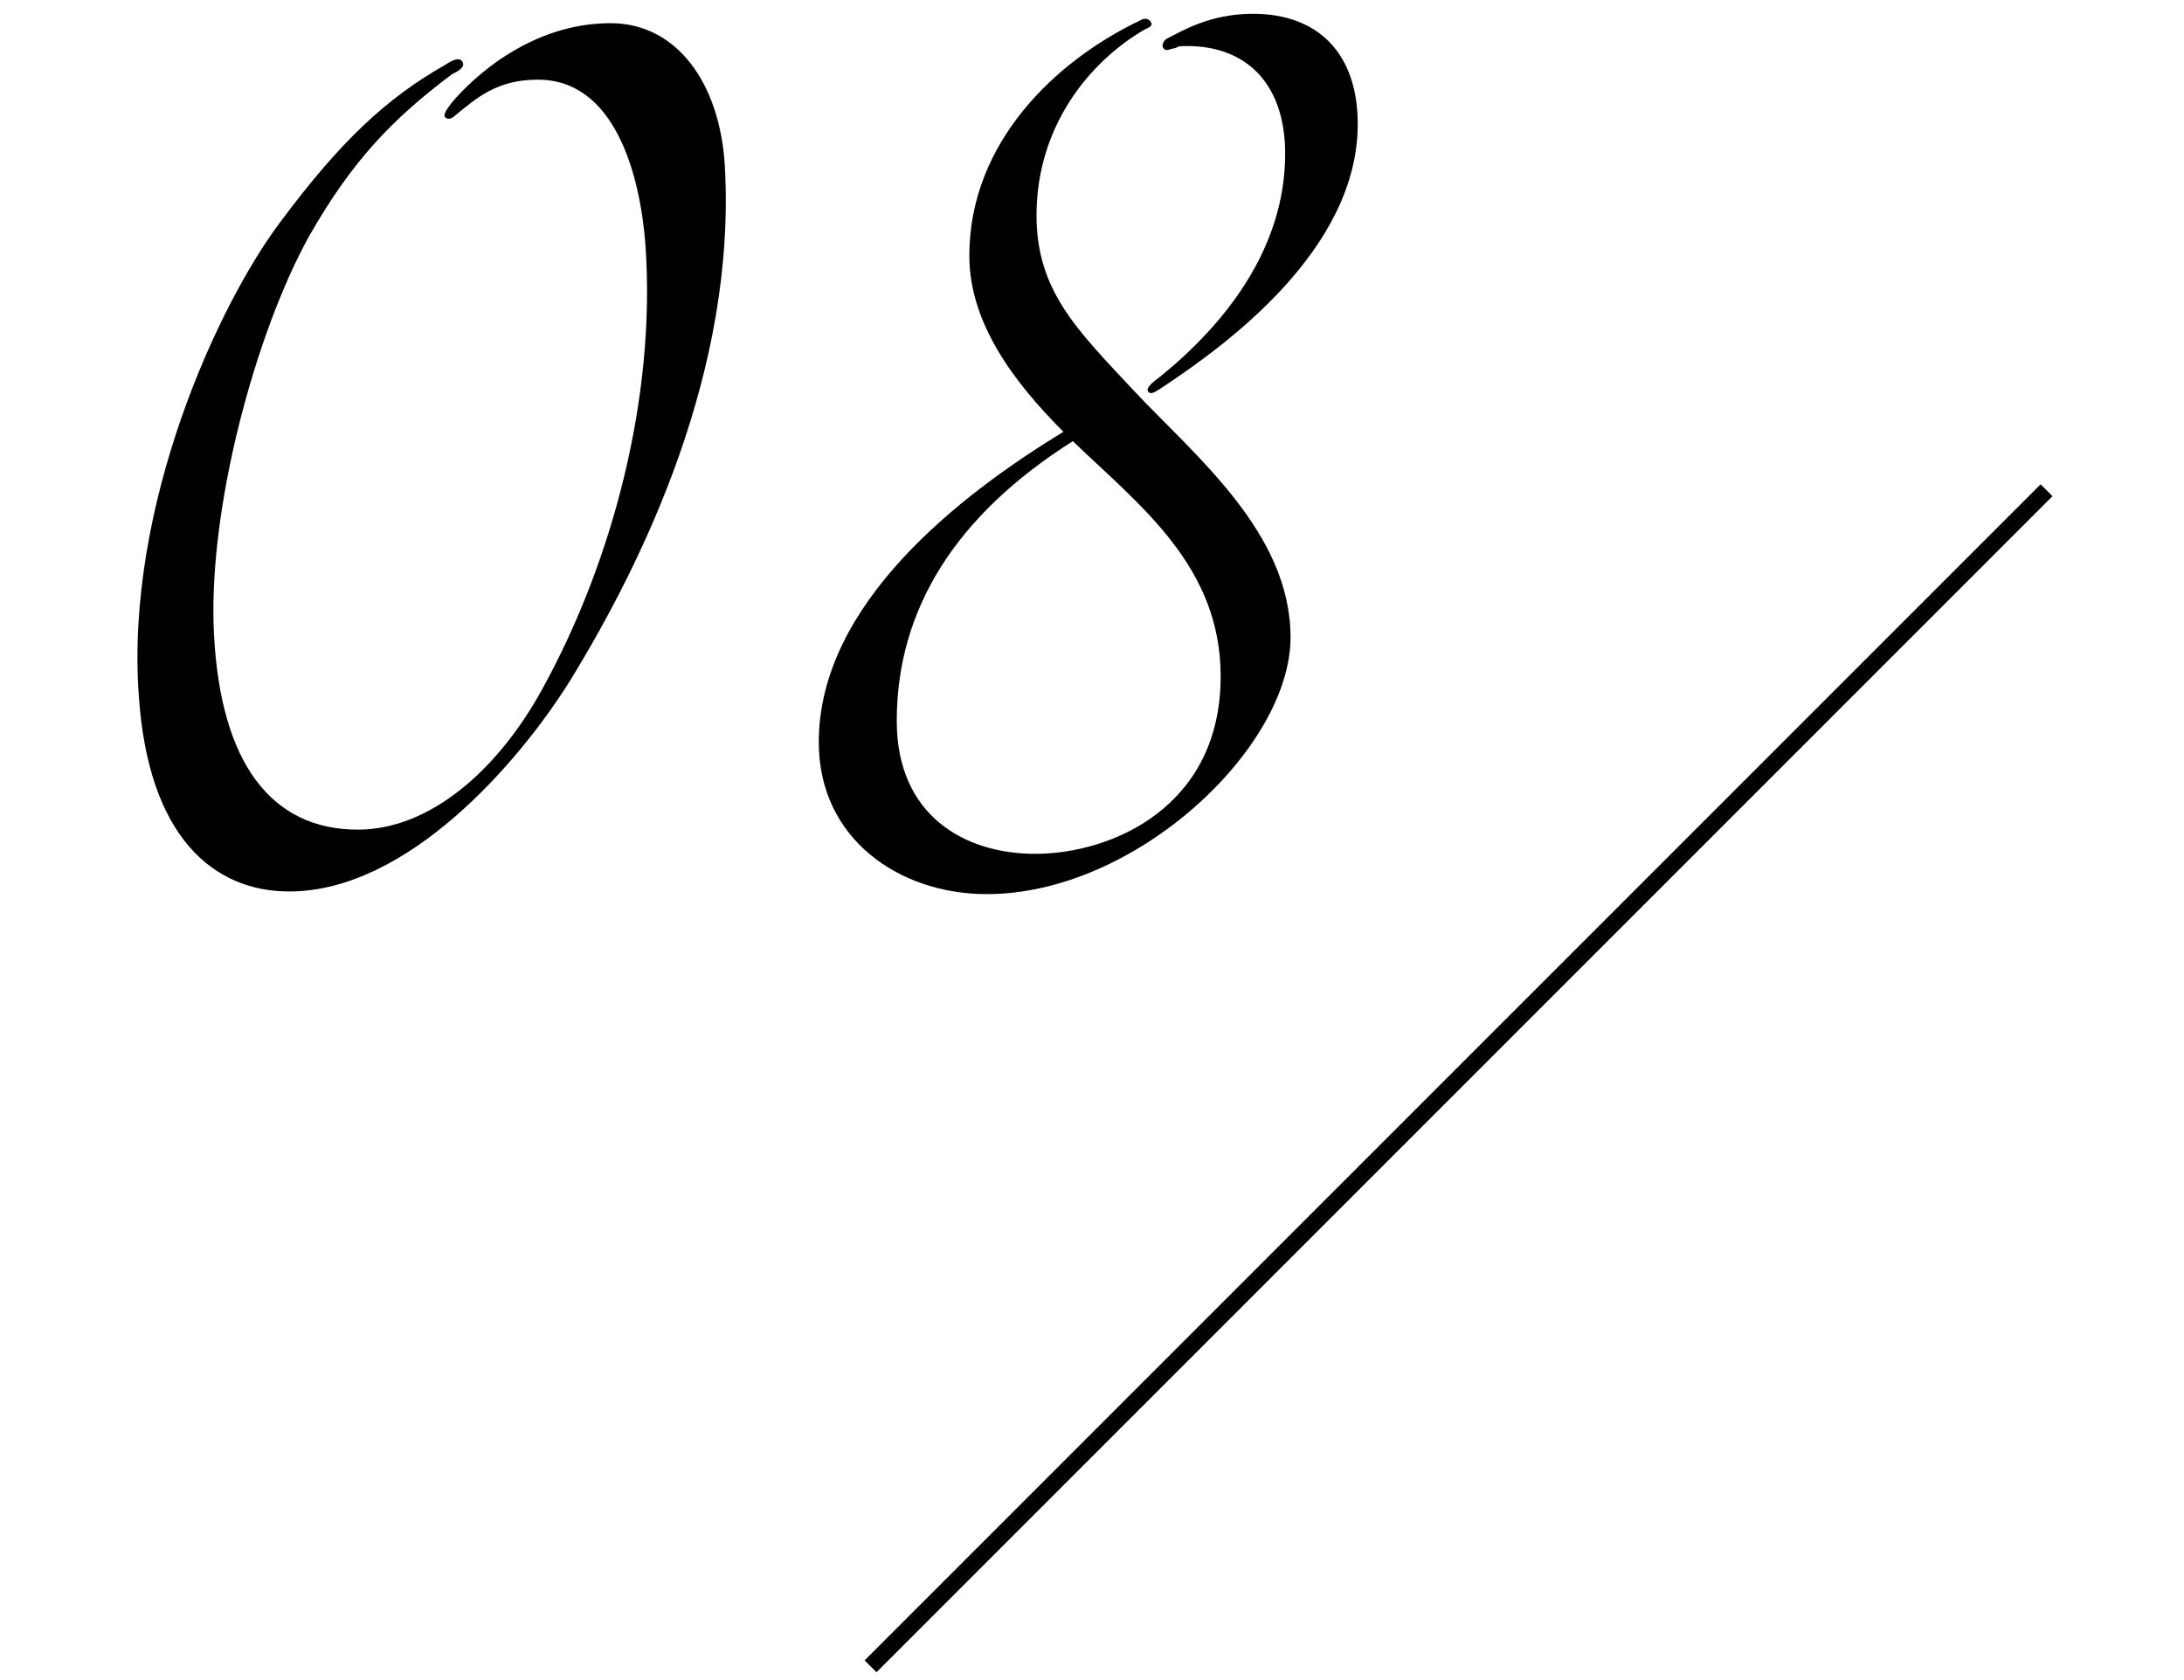
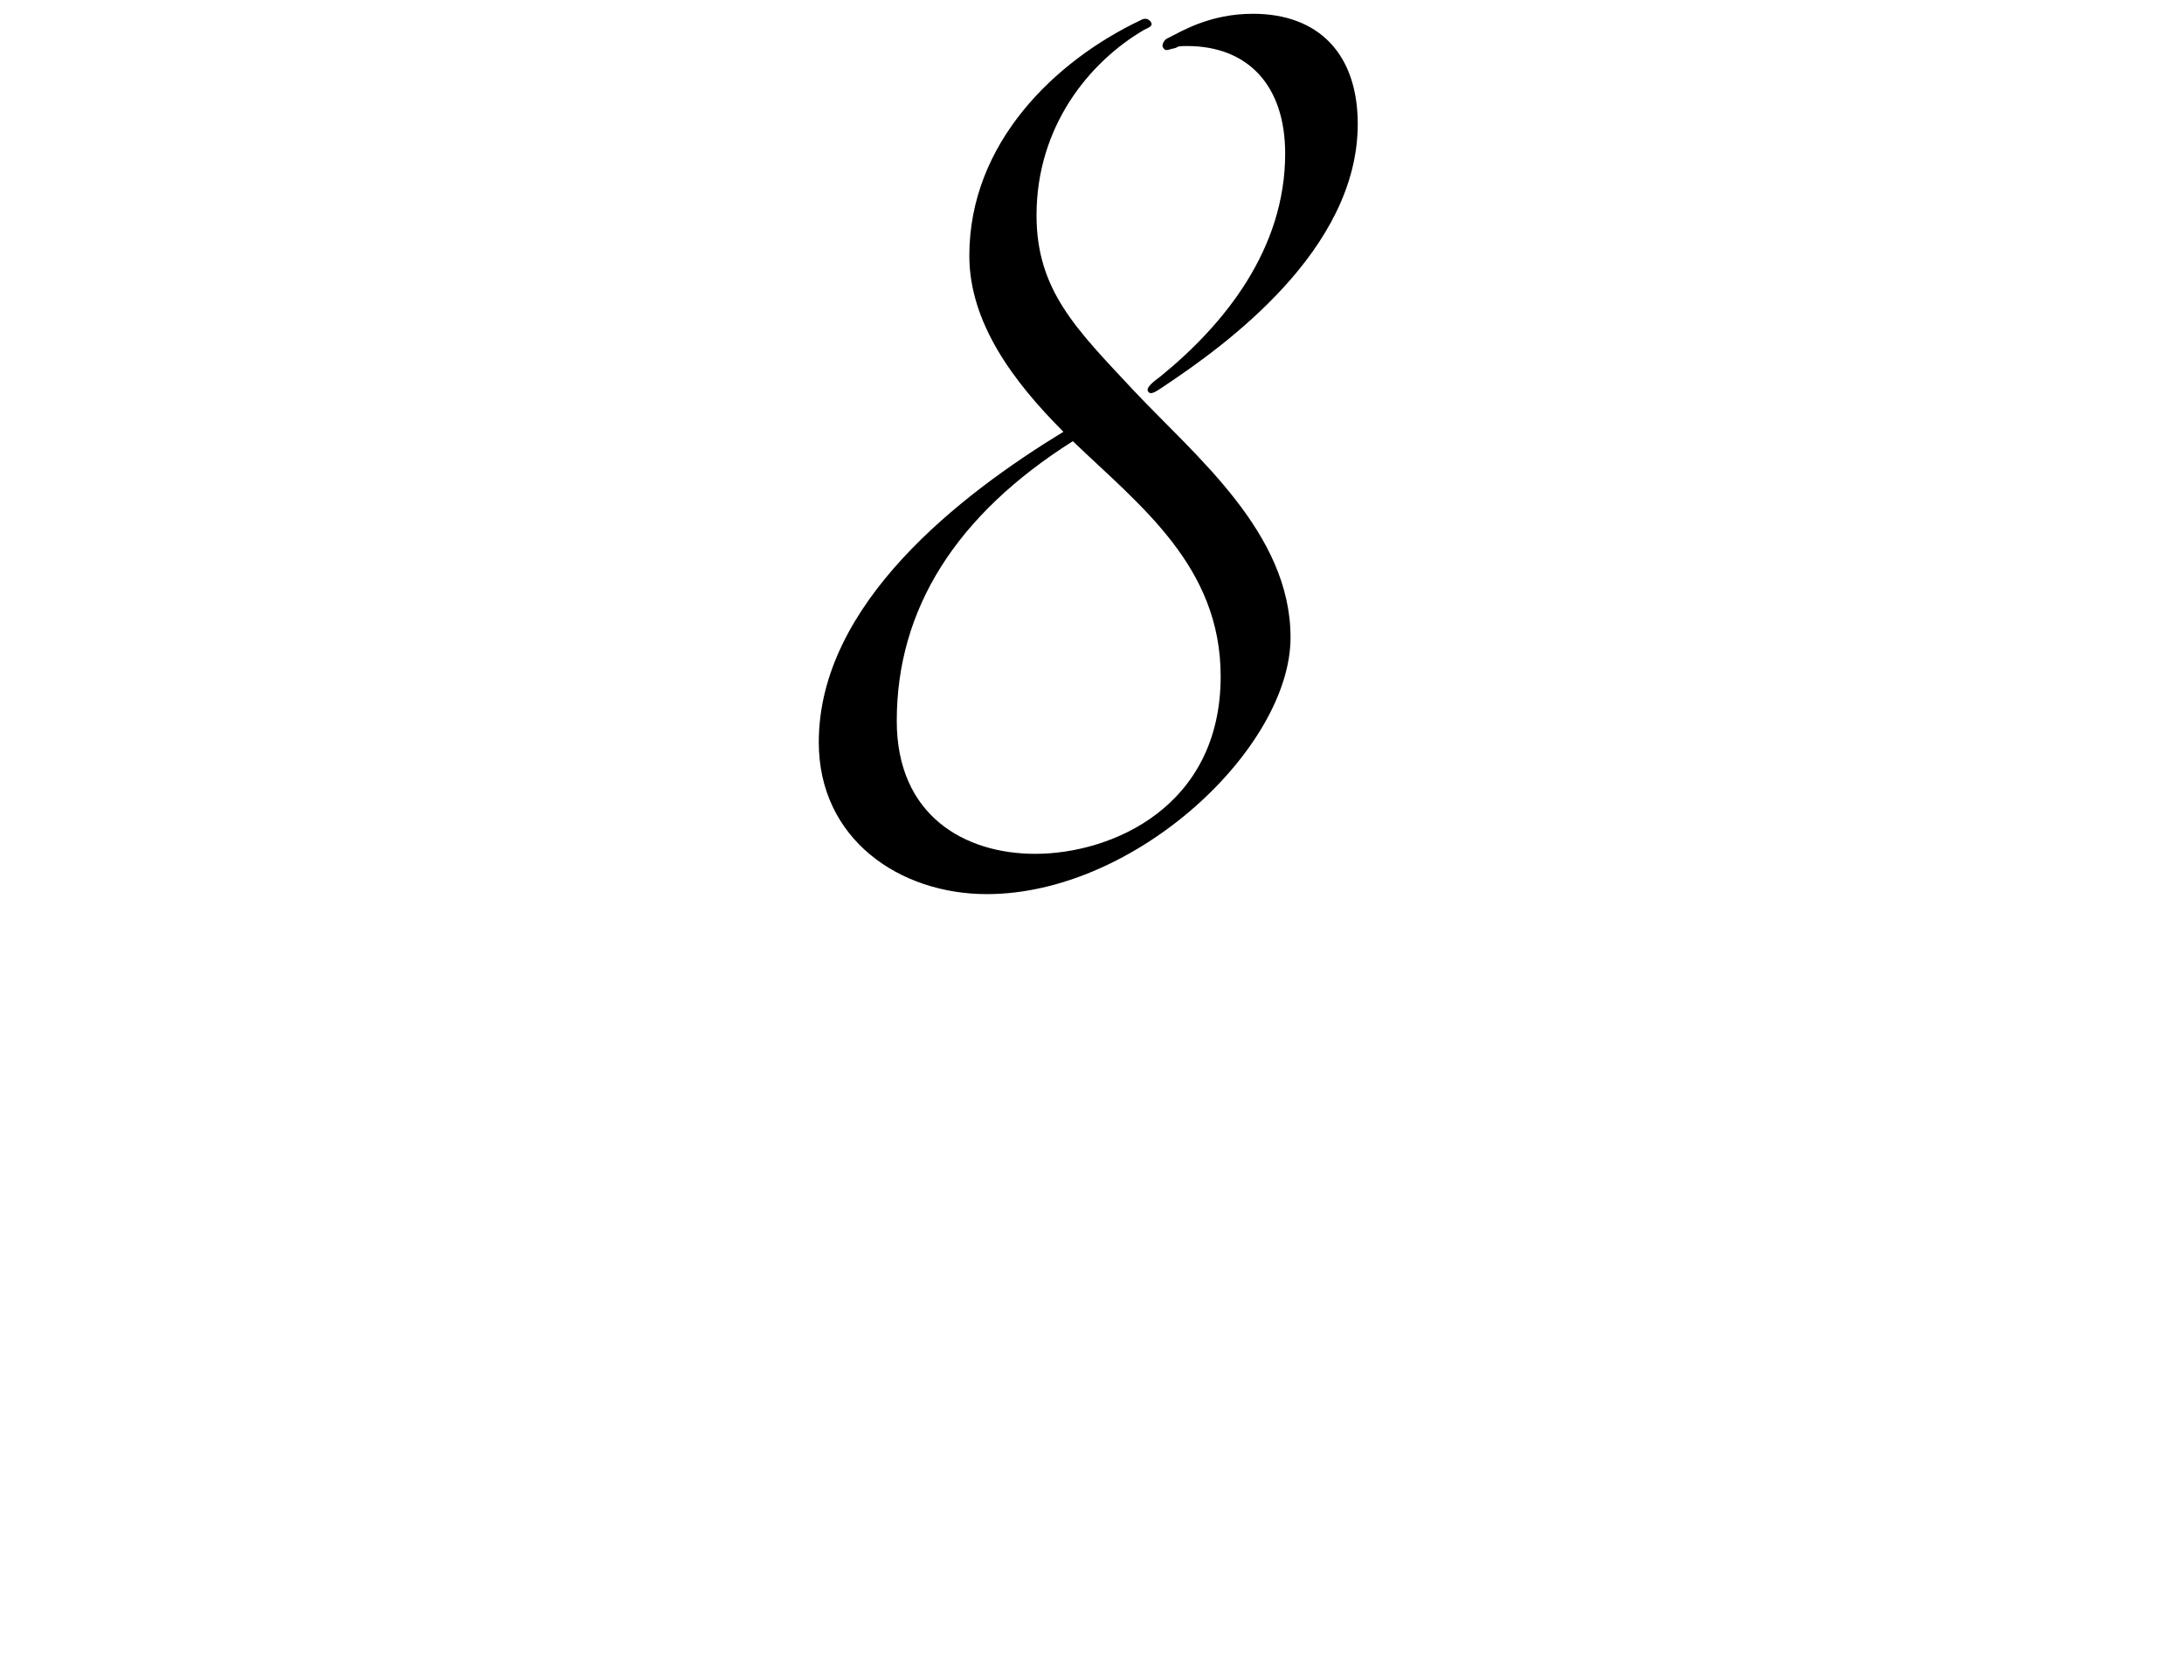
<svg xmlns="http://www.w3.org/2000/svg" width="130" height="100" viewBox="0 0 130 100">
  <g id="a" />
  <g id="b">
    <g id="c">
      <g>
-         <line x1="121.819" y1="29.181" x2="51.819" y2="99.181" style="fill:none; stroke:#000; stroke-miterlimit:10;" />
        <g>
-           <path d="M18.419,14.02c-3.2,5.76-6.08,16.32-5.68,23.761,.4,7.68,3.44,11.6,8.561,11.6,4.32,0,8.4-3.6,11.04-8.48,4.08-7.439,6.72-17.199,6.08-26.32-.32-4.24-1.84-9.84-6.4-9.84-2.4,0-3.6,1.04-4.96,2.16-.16,.16-.4,.24-.56,.08-.16-.16,.16-.561,.4-.881,1.28-1.52,4.72-4.72,9.44-4.72,3.92,0,6.48,3.521,6.8,8.4,.72,12.24-4.88,23.681-9.2,30.721-3.04,4.88-9.68,12.56-16.72,12.56-4.48,0-8.4-3.199-8.96-11.68-.8-11.28,4.72-23.28,8.48-28.24,3.52-4.721,6.24-7.281,9.76-9.281,.48-.319,.88-.479,1.04-.159s-.32,.56-.64,.72c-3.52,2.641-5.92,5.12-8.48,9.601Z" />
          <path d="M57.698,15.22c0-6.721,5.12-11.601,10.16-14q.4-.24,.64,.079c.16,.24-.08,.32-.4,.479-3.28,1.921-6.4,5.761-6.4,11.041,0,4.48,2.4,6.801,5.76,10.4,3.68,3.92,9.36,8.48,9.36,14.721,0,6.56-9.2,15.279-18.081,15.279-5.2,0-10-3.279-10-9.039,0-8.24,8.4-14.721,14.561-18.48-2.96-2.961-5.6-6.48-5.6-10.48Zm-4.32,27.68c0,5.681,4.08,7.921,8.24,7.921,4.56,0,11.041-2.8,11.041-10.561,0-6.56-4.8-10.16-8.8-14-6.96,4.399-10.48,10-10.48,16.64Zm14.96-19.6c-.16-.24,.4-.641,.72-.881,3.84-3.119,7.44-7.6,7.44-13.279,0-4.08-2.24-6.4-5.84-6.4-.8,0-.4,.08-.88,.16-.32,.08-.4,.16-.56-.08-.08-.16,.08-.48,.32-.561,.8-.4,2.48-1.439,5.04-1.439,3.92,0,6.24,2.4,6.24,6.561,0,7.52-7.92,13.199-11.521,15.6-.48,.32-.8,.561-.96,.32Z" />
        </g>
      </g>
      <rect width="130" height="100" style="fill:none;" />
    </g>
  </g>
</svg>